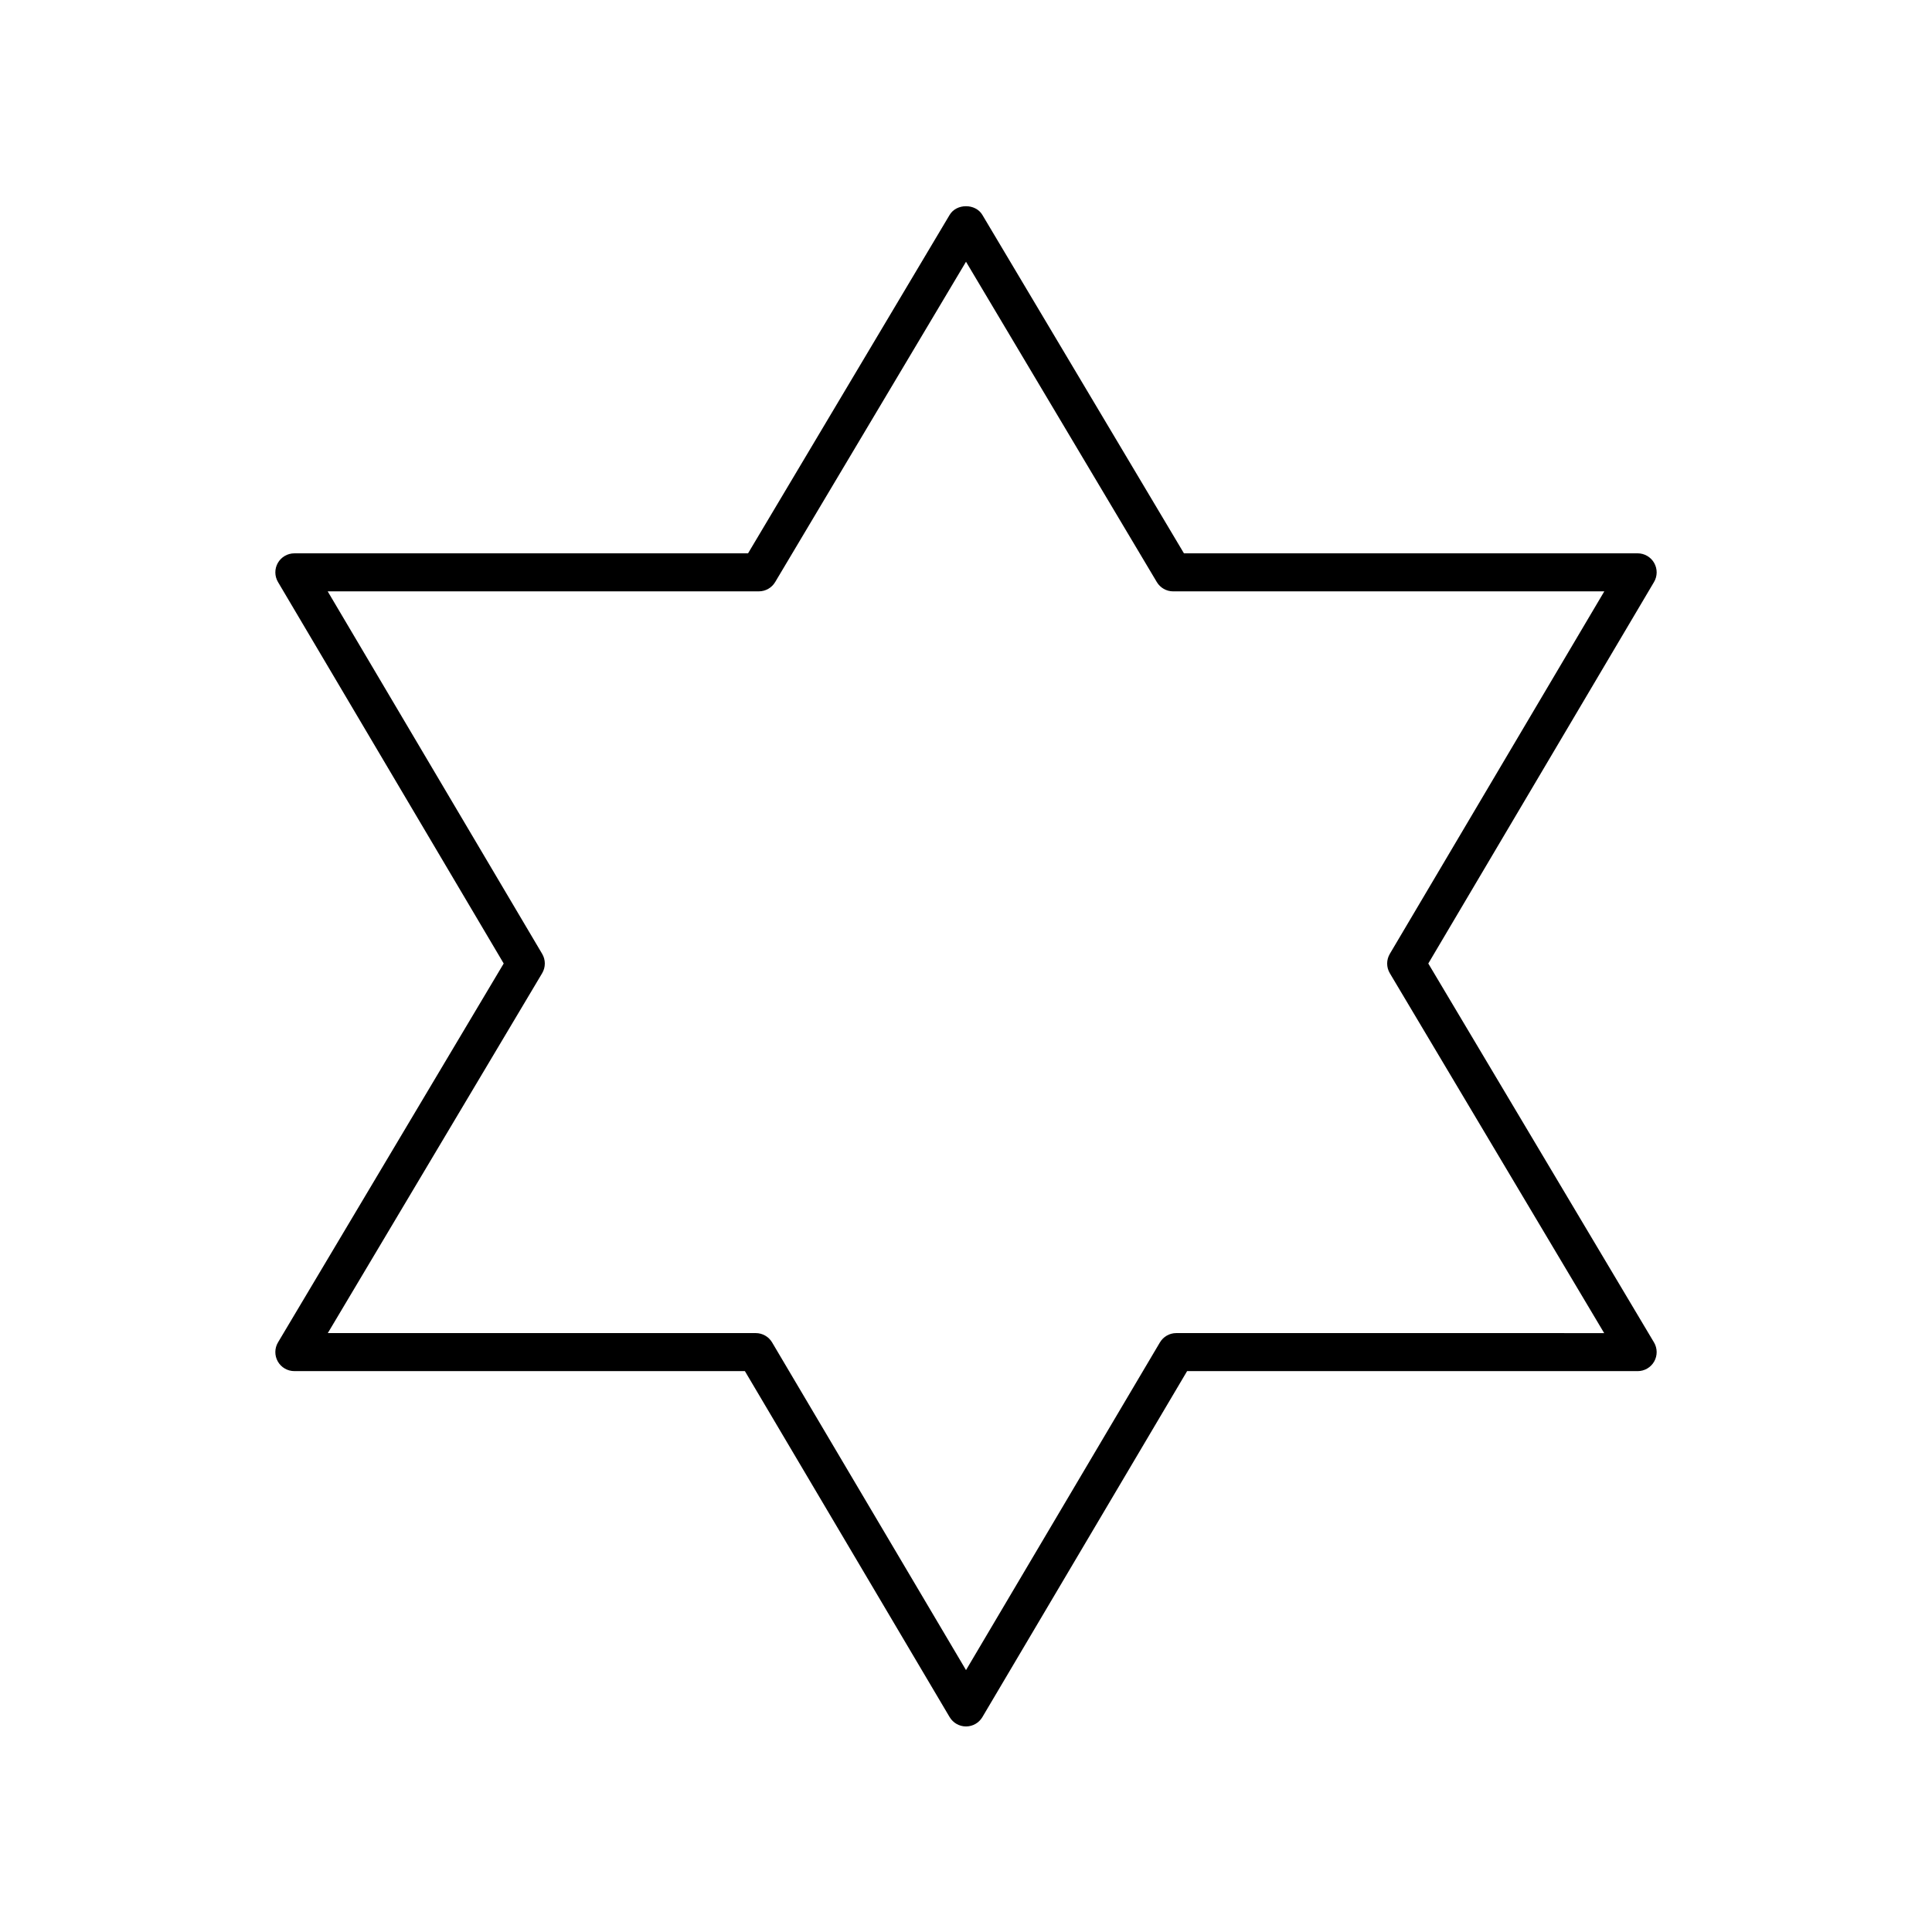
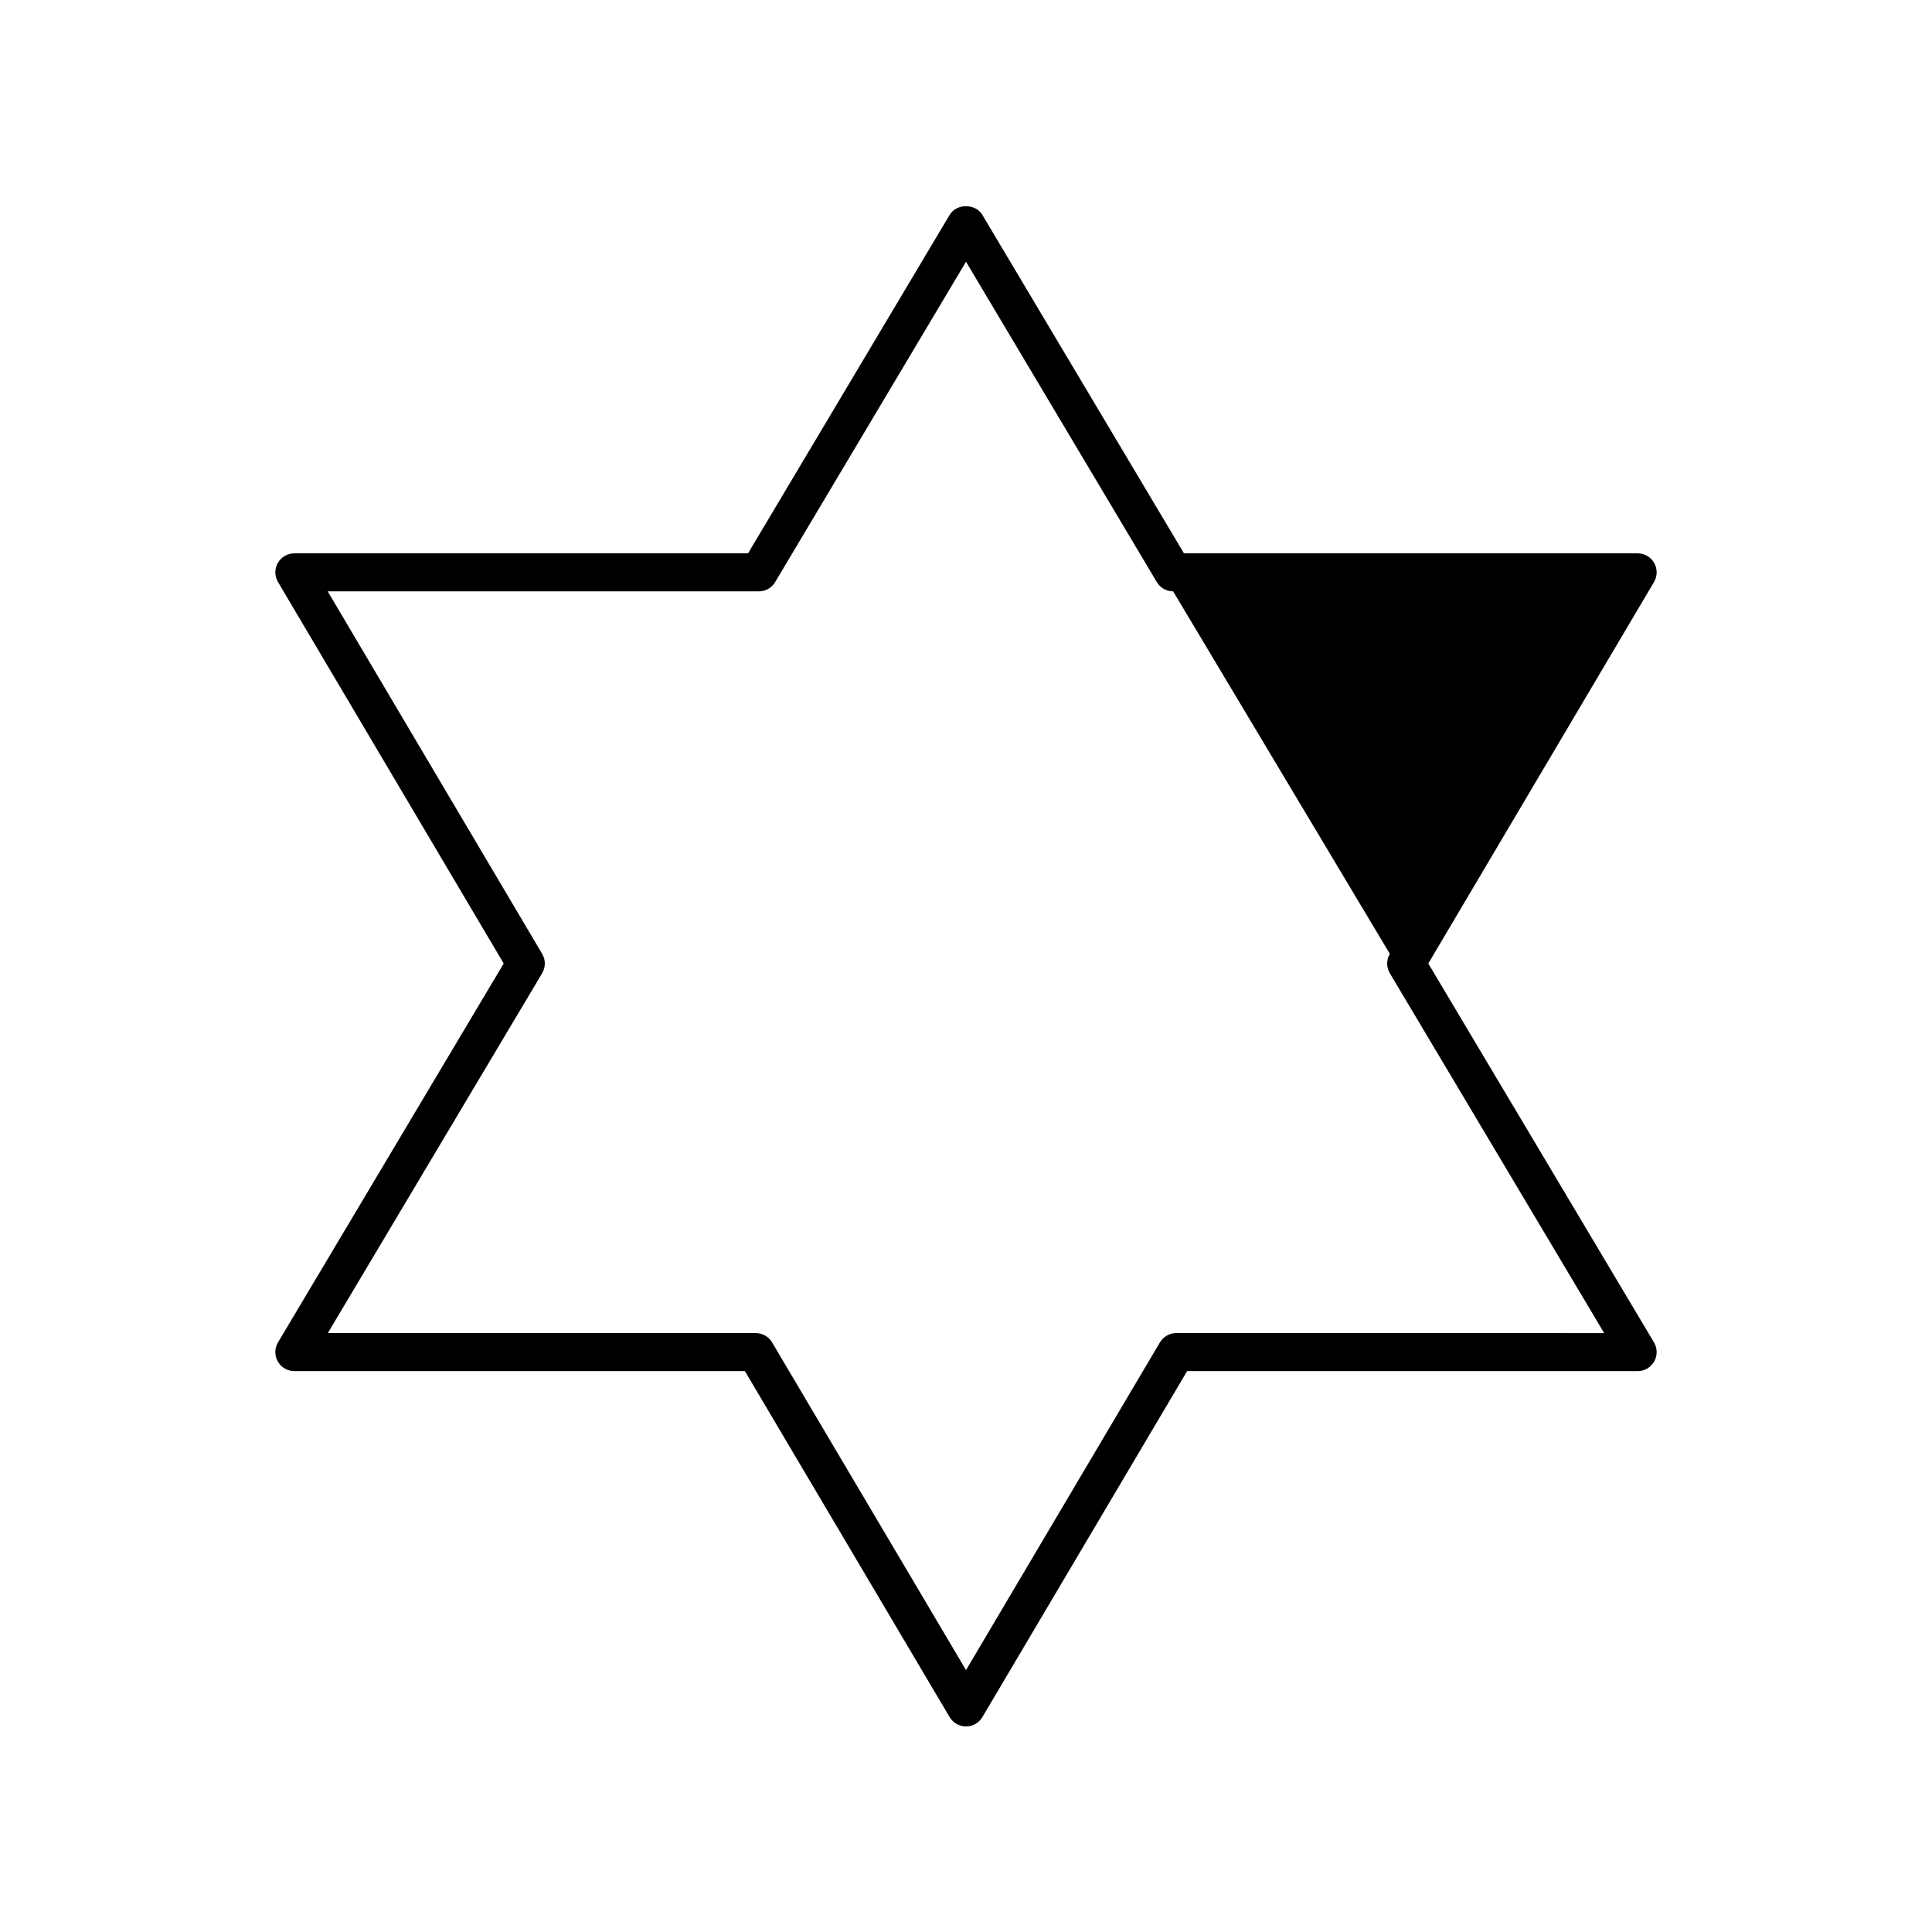
<svg xmlns="http://www.w3.org/2000/svg" fill="#000000" width="800px" height="800px" version="1.1" viewBox="144 144 512 512">
-   <path d="m582.37 293.18c-0.898-1.57-2.566-2.543-4.379-2.543l-120.23 0.004-53.43-89.703c-1.82-3.051-6.84-3.051-8.66 0l-53.43 89.703h-120.23c-1.812 0-3.477 0.969-4.379 2.543-0.895 1.57-0.879 3.504 0.043 5.062l59.812 101.09-59.809 100.41c-0.926 1.559-0.945 3.492-0.051 5.066 0.895 1.574 2.566 2.547 4.379 2.547h119.4l54.258 91.691c0.91 1.535 2.559 2.477 4.34 2.477s3.43-0.941 4.336-2.473l54.258-91.691h119.4c1.812 0 3.484-0.973 4.379-2.547 0.895-1.578 0.875-3.512-0.051-5.066l-59.809-100.41 59.812-101.09c0.926-1.559 0.941-3.492 0.043-5.066zm-70.051 103.6c-0.941 1.586-0.941 3.559 0.004 5.144l56.801 95.363-113.4-0.004c-1.781 0-3.43 0.941-4.336 2.473l-51.383 86.836-51.387-86.836c-0.906-1.531-2.555-2.473-4.336-2.473h-113.41l56.801-95.363c0.945-1.586 0.945-3.559 0.004-5.144l-56.836-96.062h114.26c1.777 0 3.418-0.934 4.328-2.461l50.574-84.891 50.566 84.895c0.91 1.523 2.555 2.461 4.328 2.461h114.26z" />
+   <path d="m582.37 293.18c-0.898-1.57-2.566-2.543-4.379-2.543l-120.23 0.004-53.43-89.703c-1.82-3.051-6.84-3.051-8.66 0l-53.43 89.703h-120.23c-1.812 0-3.477 0.969-4.379 2.543-0.895 1.57-0.879 3.504 0.043 5.062l59.812 101.09-59.809 100.41c-0.926 1.559-0.945 3.492-0.051 5.066 0.895 1.574 2.566 2.547 4.379 2.547h119.4l54.258 91.691c0.91 1.535 2.559 2.477 4.34 2.477s3.43-0.941 4.336-2.473l54.258-91.691h119.4c1.812 0 3.484-0.973 4.379-2.547 0.895-1.578 0.875-3.512-0.051-5.066l-59.809-100.41 59.812-101.09c0.926-1.559 0.941-3.492 0.043-5.066zm-70.051 103.6c-0.941 1.586-0.941 3.559 0.004 5.144l56.801 95.363-113.4-0.004c-1.781 0-3.43 0.941-4.336 2.473l-51.383 86.836-51.387-86.836c-0.906-1.531-2.555-2.473-4.336-2.473h-113.41l56.801-95.363c0.945-1.586 0.945-3.559 0.004-5.144l-56.836-96.062h114.26c1.777 0 3.418-0.934 4.328-2.461l50.574-84.891 50.566 84.895c0.91 1.523 2.555 2.461 4.328 2.461z" />
</svg>